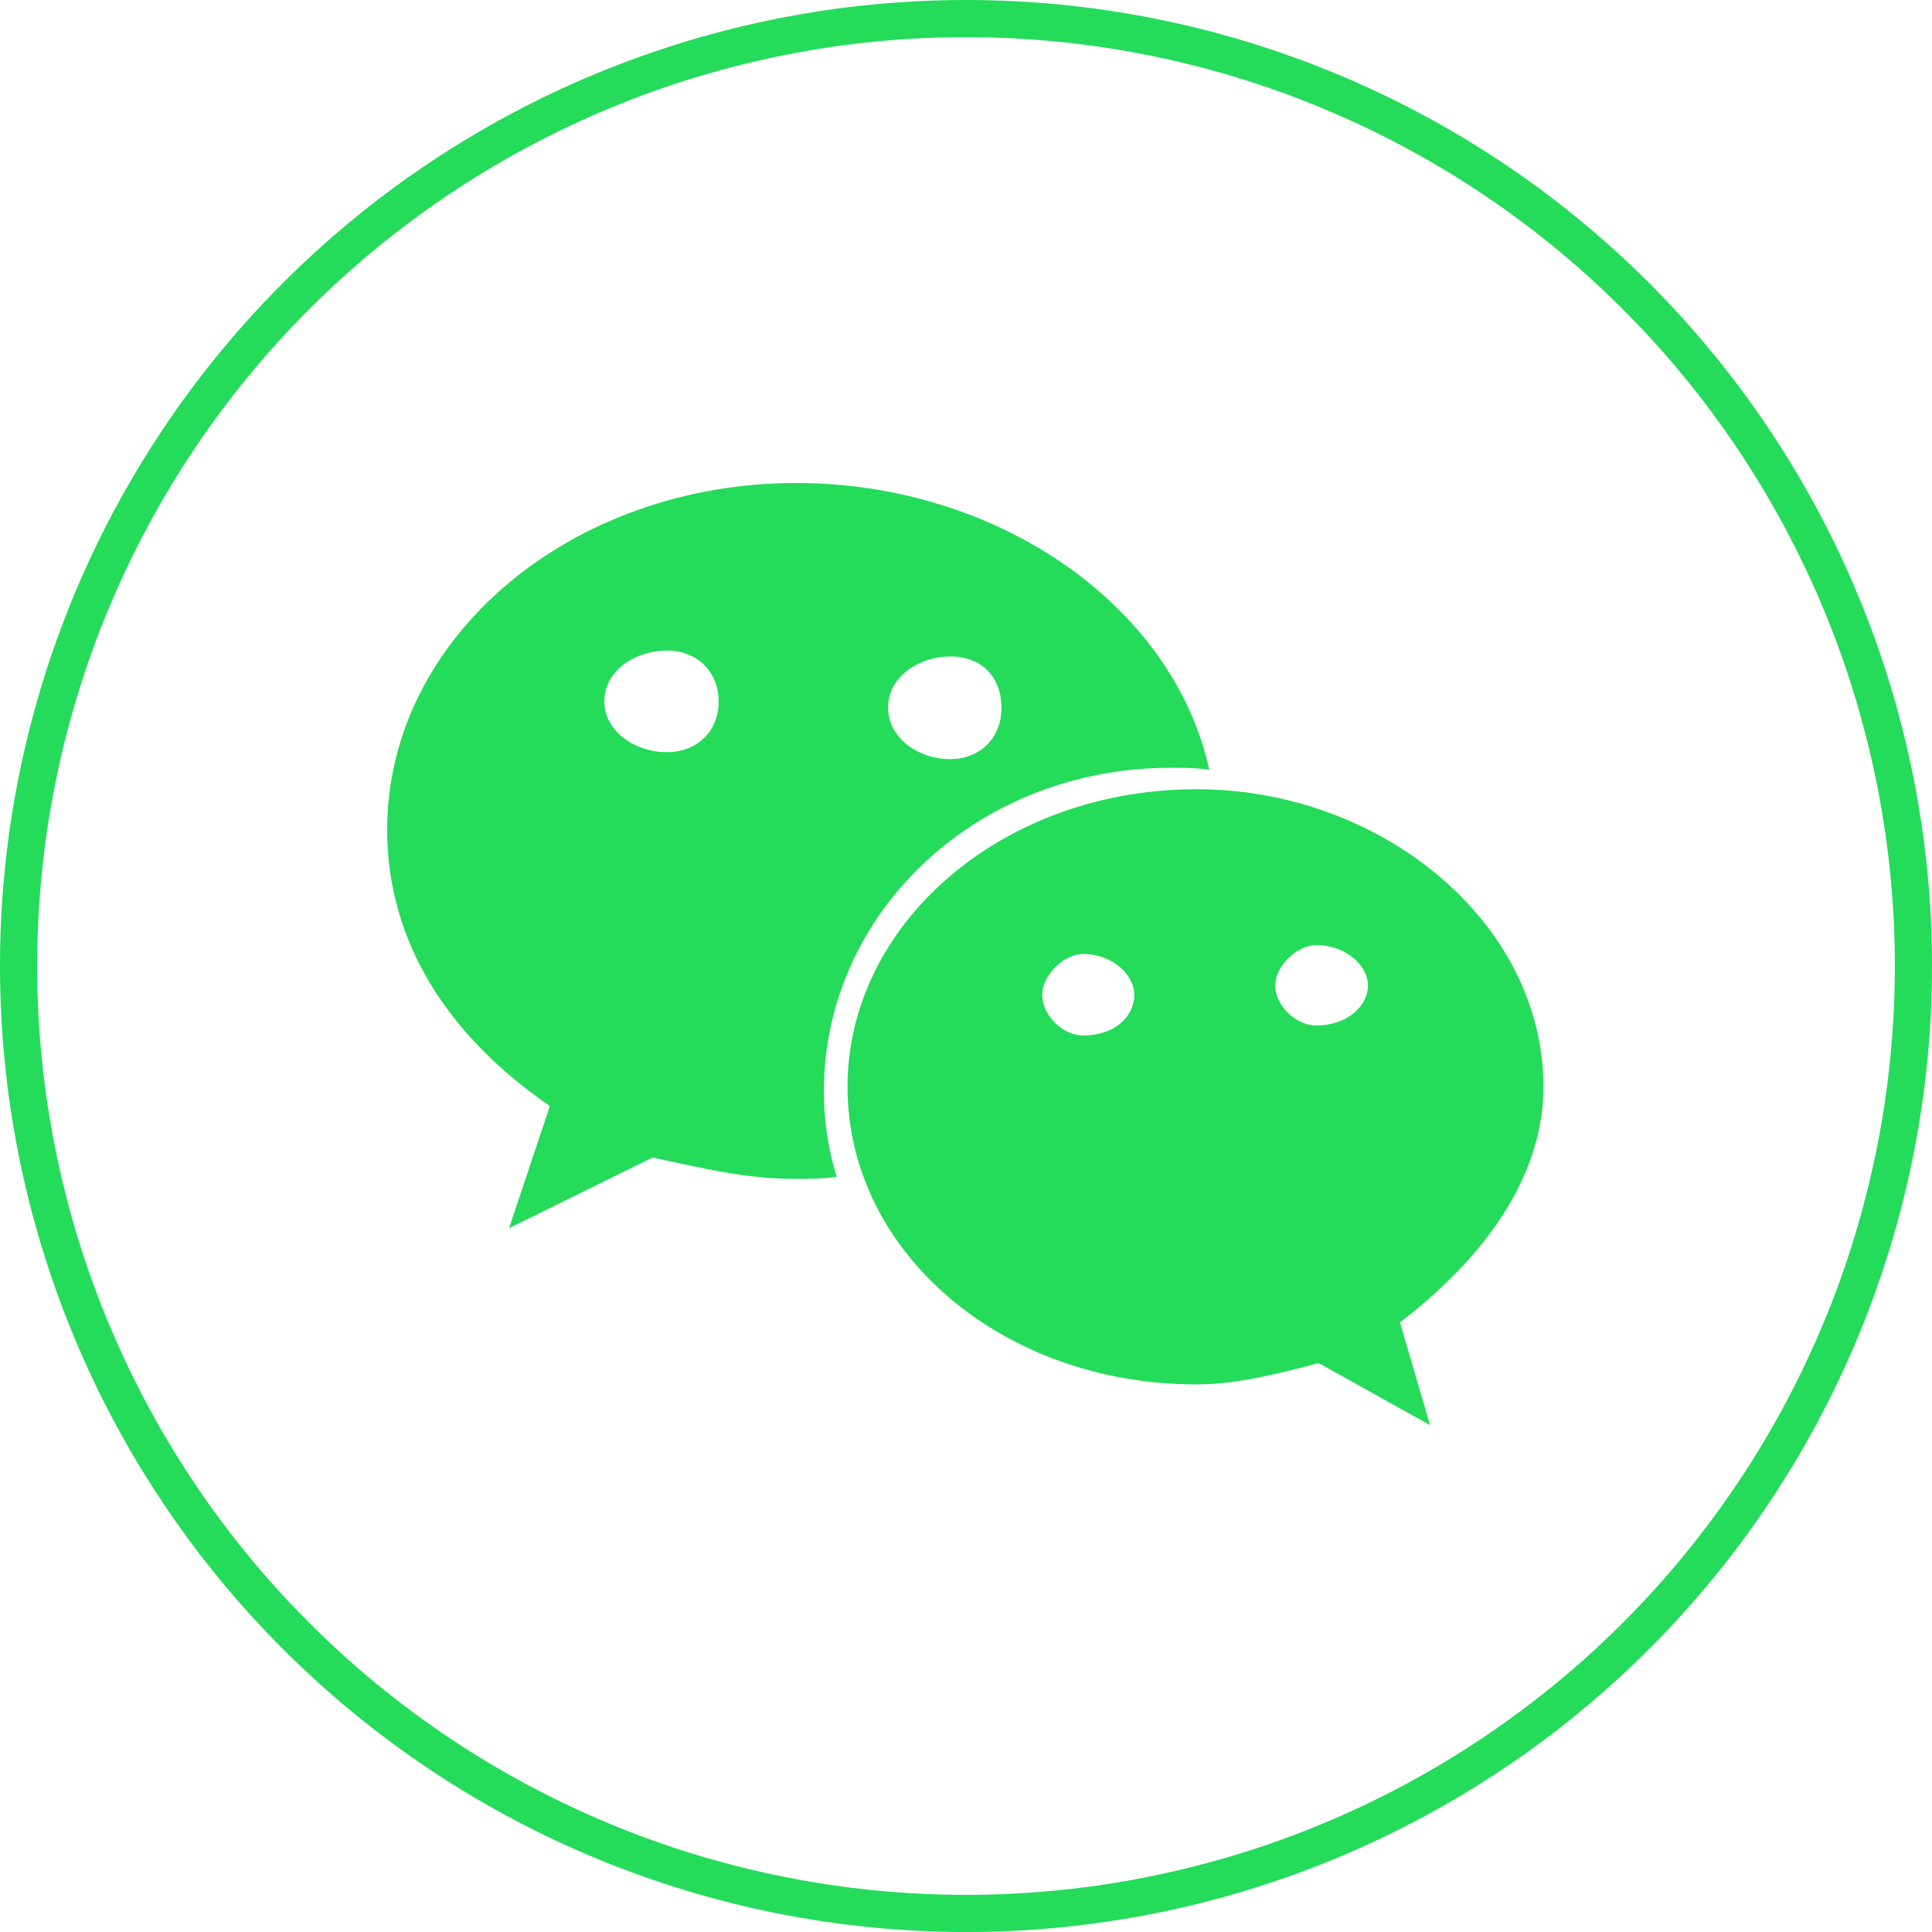
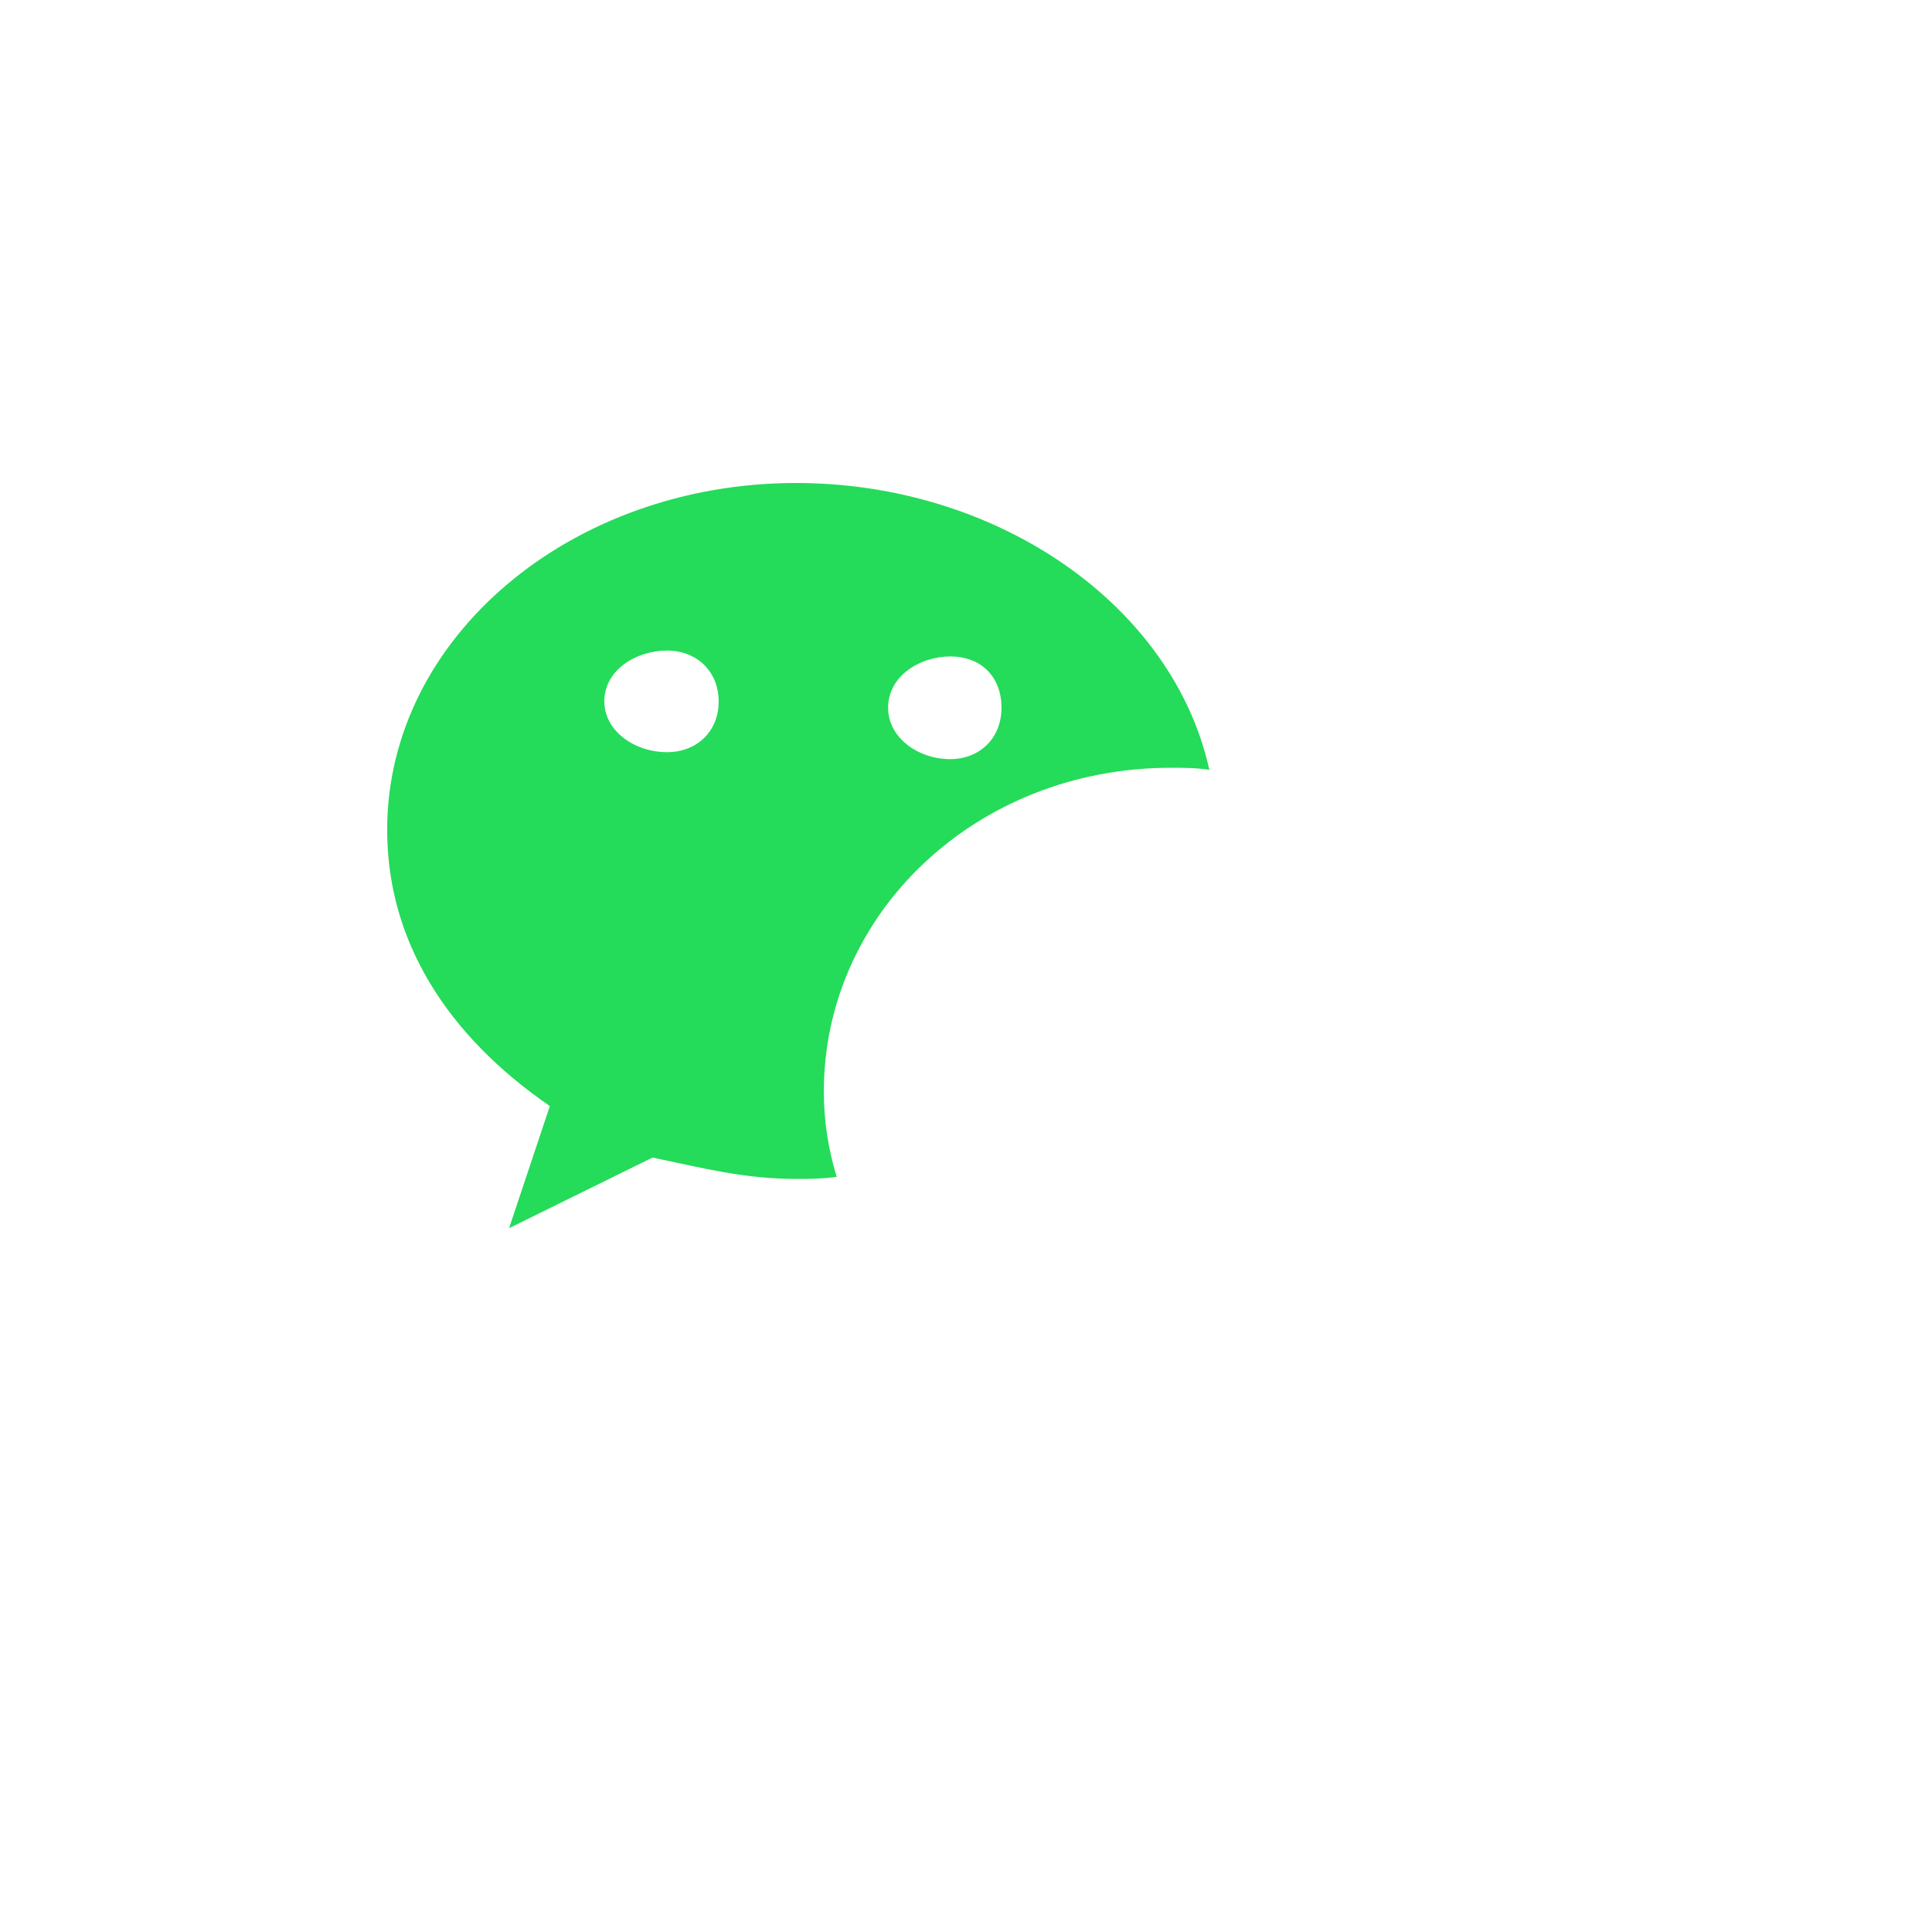
<svg xmlns="http://www.w3.org/2000/svg" fill="none" version="1.1" width="40" height="40" viewBox="0 0 40 40">
  <g>
    <g>
-       <path d="M40,20Q40,20.491,39.976,20.981Q39.952,21.472,39.904,21.96Q39.856,22.449,39.783,22.935Q39.712,23.42,39.616,23.902Q39.52,24.383,39.401,24.86Q39.281,25.336,39.139,25.806Q38.996,26.276,38.831,26.738Q38.666,27.2,38.478,27.654Q38.29,28.107,38.08,28.551Q37.87,28.995,37.638,29.428Q37.407,29.861,37.155,30.282Q36.902,30.703,36.629,31.111Q36.357,31.52,36.064,31.914Q35.772,32.308,35.46,32.688Q35.149,33.067,34.819,33.431Q34.489,33.795,34.142,34.142Q33.795,34.489,33.431,34.819Q33.067,35.149,32.688,35.46Q32.308,35.772,31.914,36.064Q31.52,36.357,31.111,36.629Q30.703,36.902,30.282,37.155Q29.861,37.407,29.428,37.638Q28.995,37.87,28.551,38.08Q28.107,38.29,27.654,38.478Q27.2,38.666,26.738,38.831Q26.276,38.996,25.806,39.139Q25.336,39.281,24.86,39.401Q24.383,39.52,23.902,39.616Q23.42,39.712,22.935,39.783Q22.449,39.856,21.96,39.904Q21.472,39.952,20.981,39.976Q20.491,40,20,40Q19.509,40,19.019,39.976Q18.528,39.952,18.04,39.904Q17.551,39.856,17.065,39.783Q16.58,39.712,16.098,39.616Q15.617,39.52,15.14,39.401Q14.664,39.281,14.194,39.139Q13.725,38.996,13.262,38.831Q12.8,38.666,12.346,38.478Q11.893,38.29,11.449,38.08Q11.005,37.87,10.572,37.638Q10.139,37.407,9.718,37.155Q9.297,36.902,8.889,36.629Q8.48,36.357,8.086,36.064Q7.692,35.772,7.312,35.46Q6.933,35.149,6.569,34.819Q6.205,34.489,5.858,34.142Q5.511,33.795,5.181,33.431Q4.851,33.067,4.54,32.688Q4.228,32.308,3.936,31.914Q3.643,31.52,3.371,31.111Q3.098,30.703,2.845,30.282Q2.593,29.861,2.362,29.428Q2.13,28.995,1.92,28.551Q1.71,28.107,1.522,27.654Q1.335,27.2,1.169,26.738Q1.004,26.276,0.861,25.806Q0.719,25.336,0.599,24.86Q0.48,24.383,0.384,23.902Q0.289,23.42,0.216,22.935Q0.144,22.449,0.096,21.96Q0.048,21.472,0.024,20.981Q0,20.491,0,20Q0,19.509,0.024,19.019Q0.048,18.528,0.096,18.04Q0.144,17.551,0.216,17.065Q0.289,16.58,0.384,16.098Q0.48,15.617,0.599,15.14Q0.719,14.664,0.861,14.194Q1.004,13.725,1.169,13.262Q1.335,12.8,1.522,12.346Q1.71,11.893,1.92,11.449Q2.13,11.005,2.362,10.572Q2.593,10.139,2.845,9.718Q3.098,9.297,3.371,8.889Q3.643,8.48,3.936,8.086Q4.228,7.692,4.54,7.312Q4.851,6.933,5.181,6.569Q5.511,6.205,5.858,5.858Q6.205,5.511,6.569,5.181Q6.933,4.851,7.312,4.54Q7.692,4.228,8.086,3.936Q8.48,3.643,8.889,3.371Q9.297,3.098,9.718,2.845Q10.139,2.593,10.572,2.362Q11.005,2.13,11.449,1.92Q11.893,1.71,12.346,1.522Q12.8,1.335,13.262,1.169Q13.725,1.004,14.194,0.861Q14.664,0.719,15.14,0.599Q15.617,0.48,16.098,0.384Q16.58,0.289,17.065,0.216Q17.551,0.144,18.04,0.096Q18.528,0.048,19.019,0.024Q19.509,0,20,0Q20.491,0,20.981,0.024Q21.472,0.048,21.96,0.096Q22.449,0.144,22.935,0.216Q23.42,0.289,23.902,0.384Q24.383,0.48,24.86,0.599Q25.336,0.719,25.806,0.861Q26.276,1.004,26.738,1.169Q27.2,1.335,27.654,1.522Q28.107,1.71,28.551,1.92Q28.995,2.13,29.428,2.362Q29.861,2.593,30.282,2.845Q30.703,3.098,31.111,3.371Q31.52,3.643,31.914,3.936Q32.308,4.228,32.688,4.54Q33.067,4.851,33.431,5.181Q33.795,5.511,34.142,5.858Q34.489,6.205,34.819,6.569Q35.149,6.933,35.46,7.312Q35.772,7.692,36.064,8.086Q36.357,8.48,36.629,8.889Q36.902,9.297,37.155,9.718Q37.407,10.139,37.638,10.572Q37.87,11.005,38.08,11.449Q38.29,11.893,38.478,12.346Q38.666,12.8,38.831,13.262Q38.996,13.725,39.139,14.194Q39.281,14.664,39.401,15.14Q39.52,15.617,39.616,16.098Q39.712,16.58,39.783,17.065Q39.856,17.551,39.904,18.04Q39.952,18.528,39.976,19.019Q40,19.509,40,20ZM39.231,20Q39.231,19.528,39.208,19.056Q39.184,18.585,39.138,18.115Q39.092,17.645,39.023,17.178Q38.953,16.711,38.861,16.248Q38.769,15.785,38.654,15.327Q38.54,14.869,38.403,14.418Q38.266,13.966,38.107,13.521Q37.948,13.077,37.767,12.641Q37.586,12.204,37.384,11.778Q37.183,11.351,36.96,10.935Q36.737,10.518,36.495,10.113Q36.252,9.708,35.99,9.316Q35.727,8.923,35.446,8.544Q35.165,8.165,34.866,7.8Q34.566,7.435,34.249,7.085Q33.932,6.736,33.598,6.402Q33.264,6.068,32.915,5.751Q32.565,5.434,32.2,5.134Q31.835,4.835,31.456,4.554Q31.077,4.272,30.684,4.01Q30.291,3.748,29.887,3.505Q29.482,3.263,29.065,3.04Q28.649,2.817,28.222,2.616Q27.795,2.414,27.359,2.233Q26.923,2.052,26.479,1.893Q26.034,1.734,25.582,1.597Q25.131,1.46,24.673,1.346Q24.215,1.231,23.752,1.139Q23.289,1.047,22.822,0.977Q22.355,0.908,21.885,0.862Q21.415,0.816,20.944,0.792Q20.472,0.769,20,0.769Q19.528,0.769,19.056,0.792Q18.585,0.816,18.115,0.862Q17.645,0.908,17.178,0.977Q16.711,1.047,16.248,1.139Q15.785,1.231,15.327,1.346Q14.869,1.46,14.418,1.597Q13.966,1.734,13.521,1.893Q13.077,2.052,12.641,2.233Q12.204,2.414,11.778,2.616Q11.351,2.817,10.935,3.04Q10.518,3.263,10.113,3.505Q9.708,3.748,9.316,4.01Q8.923,4.272,8.544,4.554Q8.165,4.835,7.8,5.134Q7.435,5.434,7.085,5.751Q6.736,6.068,6.402,6.402Q6.068,6.736,5.751,7.085Q5.434,7.435,5.134,7.8Q4.835,8.165,4.554,8.544Q4.272,8.923,4.01,9.316Q3.748,9.708,3.505,10.113Q3.263,10.518,3.04,10.935Q2.817,11.351,2.616,11.778Q2.414,12.204,2.233,12.641Q2.052,13.077,1.893,13.521Q1.734,13.966,1.597,14.418Q1.46,14.869,1.346,15.327Q1.231,15.785,1.139,16.248Q1.047,16.711,0.977,17.178Q0.908,17.645,0.862,18.115Q0.816,18.585,0.792,19.056Q0.769,19.528,0.769,20Q0.769,20.472,0.792,20.944Q0.816,21.415,0.862,21.885Q0.908,22.355,0.977,22.822Q1.047,23.289,1.139,23.752Q1.231,24.215,1.346,24.673Q1.46,25.131,1.597,25.582Q1.734,26.034,1.893,26.479Q2.052,26.923,2.233,27.359Q2.414,27.795,2.616,28.222Q2.817,28.649,3.04,29.065Q3.263,29.482,3.505,29.887Q3.748,30.291,4.01,30.684Q4.272,31.077,4.554,31.456Q4.835,31.835,5.134,32.2Q5.434,32.565,5.751,32.915Q6.068,33.264,6.402,33.598Q6.736,33.932,7.085,34.249Q7.435,34.566,7.8,34.866Q8.165,35.165,8.544,35.446Q8.923,35.727,9.316,35.99Q9.708,36.252,10.113,36.495Q10.518,36.737,10.935,36.96Q11.351,37.183,11.778,37.384Q12.204,37.586,12.641,37.767Q13.077,37.948,13.521,38.107Q13.966,38.266,14.418,38.403Q14.869,38.54,15.327,38.654Q15.785,38.769,16.248,38.861Q16.711,38.953,17.178,39.023Q17.645,39.092,18.115,39.138Q18.585,39.184,19.056,39.208Q19.528,39.231,20,39.231Q20.472,39.231,20.944,39.208Q21.415,39.184,21.885,39.138Q22.355,39.092,22.822,39.023Q23.289,38.953,23.752,38.861Q24.215,38.769,24.673,38.654Q25.131,38.54,25.582,38.403Q26.034,38.266,26.479,38.107Q26.923,37.948,27.359,37.767Q27.795,37.586,28.222,37.384Q28.649,37.183,29.065,36.96Q29.482,36.737,29.887,36.495Q30.291,36.252,30.684,35.99Q31.077,35.727,31.456,35.446Q31.835,35.165,32.2,34.866Q32.565,34.566,32.915,34.249Q33.264,33.932,33.598,33.598Q33.932,33.264,34.249,32.915Q34.566,32.565,34.866,32.2Q35.165,31.835,35.446,31.456Q35.727,31.077,35.99,30.684Q36.252,30.291,36.495,29.887Q36.737,29.482,36.96,29.065Q37.183,28.649,37.384,28.222Q37.586,27.795,37.767,27.359Q37.948,26.923,38.107,26.479Q38.266,26.034,38.403,25.582Q38.54,25.131,38.654,24.673Q38.769,24.215,38.861,23.752Q38.953,23.289,39.023,22.822Q39.092,22.355,39.138,21.885Q39.184,21.415,39.208,20.944Q39.231,20.472,39.231,20Z" fill="#24DB5A" fill-opacity="1" />
-     </g>
+       </g>
    <g>
      <g>
        <path d="M25.038,15.939C24.772,15.896,24.506,15.896,24.241,15.896C20.208,15.896,17.06,18.911,17.057,22.591C17.057,23.212,17.146,23.787,17.323,24.365C17.011,24.408,16.745,24.408,16.479,24.408C15.416,24.408,14.573,24.188,13.51,23.966L10.54,25.428L11.384,22.9C9.258,21.436,8.016,19.486,8.016,17.181C8.016,13.192,11.829,10,16.482,10C20.65,10,24.287,12.527,25.038,15.939ZM13.808,15.573C13.138,15.573,12.512,15.134,12.512,14.521C12.512,13.862,13.182,13.469,13.808,13.469C14.434,13.469,14.879,13.908,14.879,14.521C14.882,15.136,14.434,15.573,13.808,15.573ZM19.672,13.591C20.337,13.591,20.735,14.033,20.735,14.654C20.735,15.275,20.293,15.717,19.672,15.717C19.008,15.717,18.387,15.272,18.387,14.654C18.387,13.989,19.054,13.591,19.672,13.591Z" fill-rule="evenodd" fill="#24DB5A" fill-opacity="1" />
      </g>
      <g>
-         <path d="M24.774,16.34C28.587,16.34,31.955,19.087,31.955,22.502C31.955,24.408,30.67,26.092,28.985,27.378L29.607,29.506L27.301,28.221C26.458,28.441,25.617,28.663,24.774,28.663C20.739,28.663,17.547,25.916,17.547,22.502C17.547,19.134,20.739,16.34,24.774,16.34ZM27.251,21.232C26.85,21.232,26.402,20.837,26.402,20.4C26.402,20.004,26.85,19.567,27.251,19.567C27.878,19.567,28.322,20.007,28.322,20.4C28.322,20.839,27.878,21.232,27.251,21.232ZM22.422,21.439C22.023,21.439,21.578,21.04,21.578,20.595C21.578,20.197,22.02,19.752,22.422,19.752C23.043,19.752,23.485,20.194,23.485,20.595C23.485,21.04,23.086,21.439,22.422,21.439Z" fill-rule="evenodd" fill="#24DB5A" fill-opacity="1" />
-       </g>
+         </g>
    </g>
  </g>
</svg>